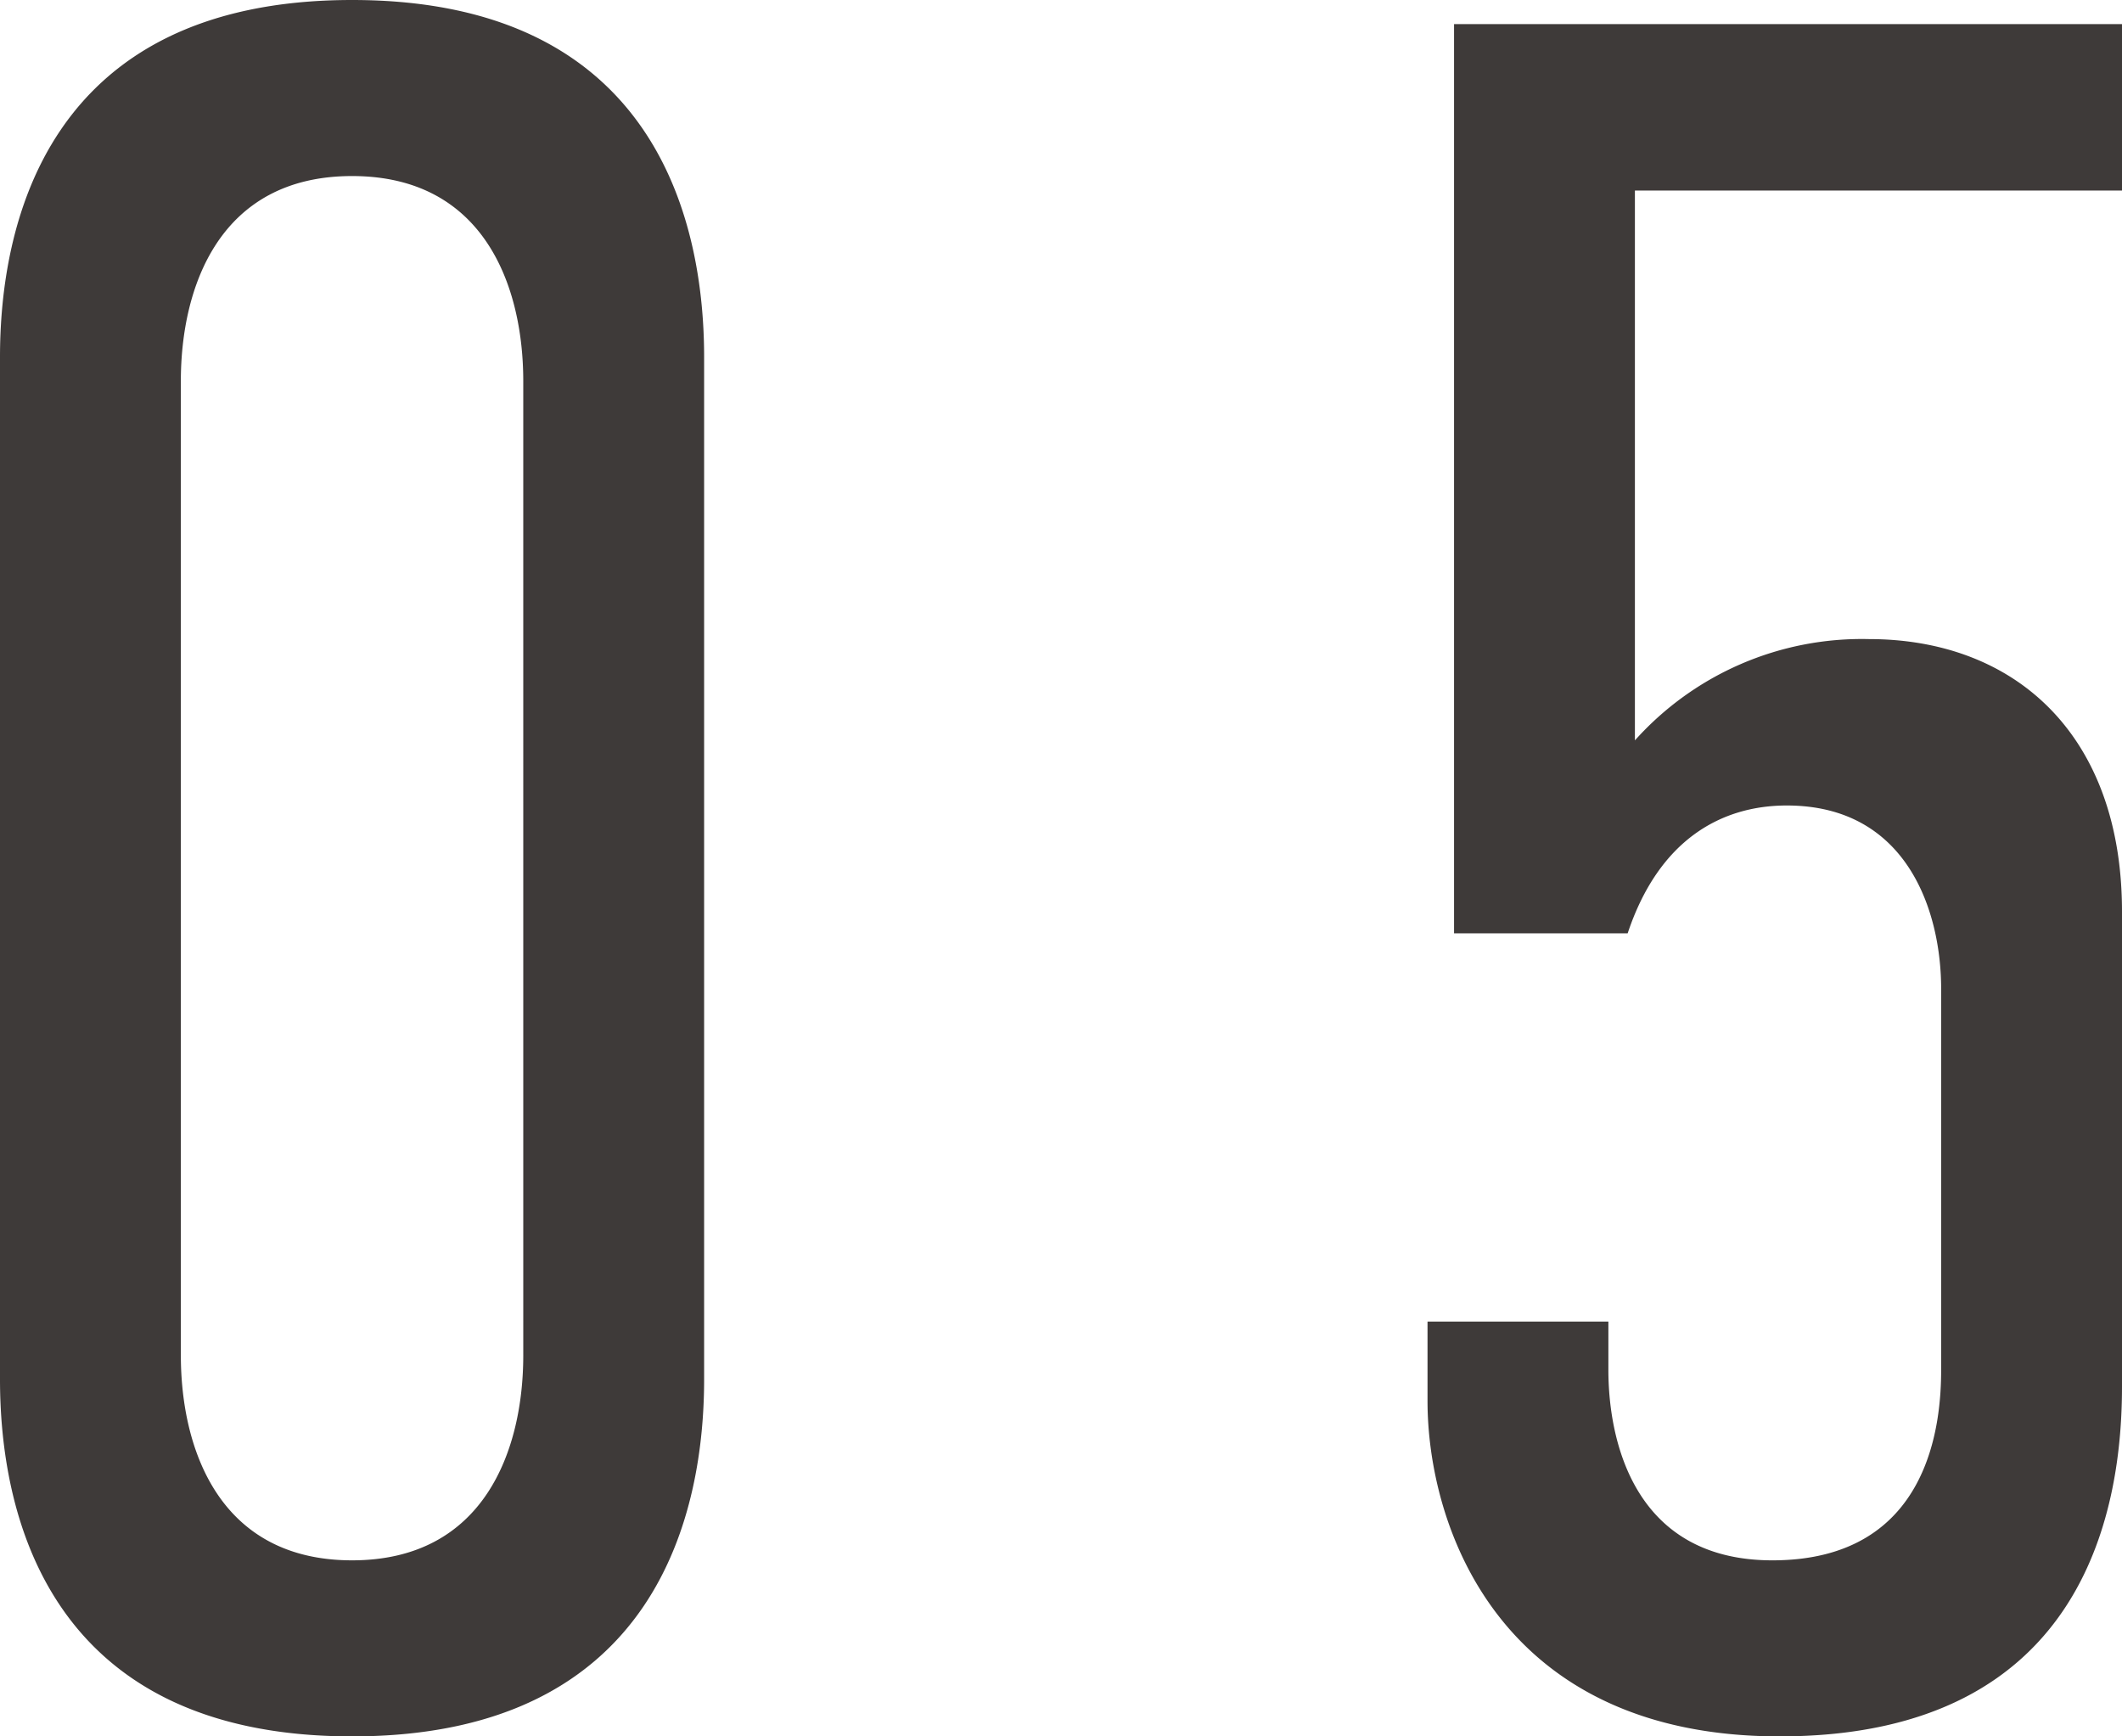
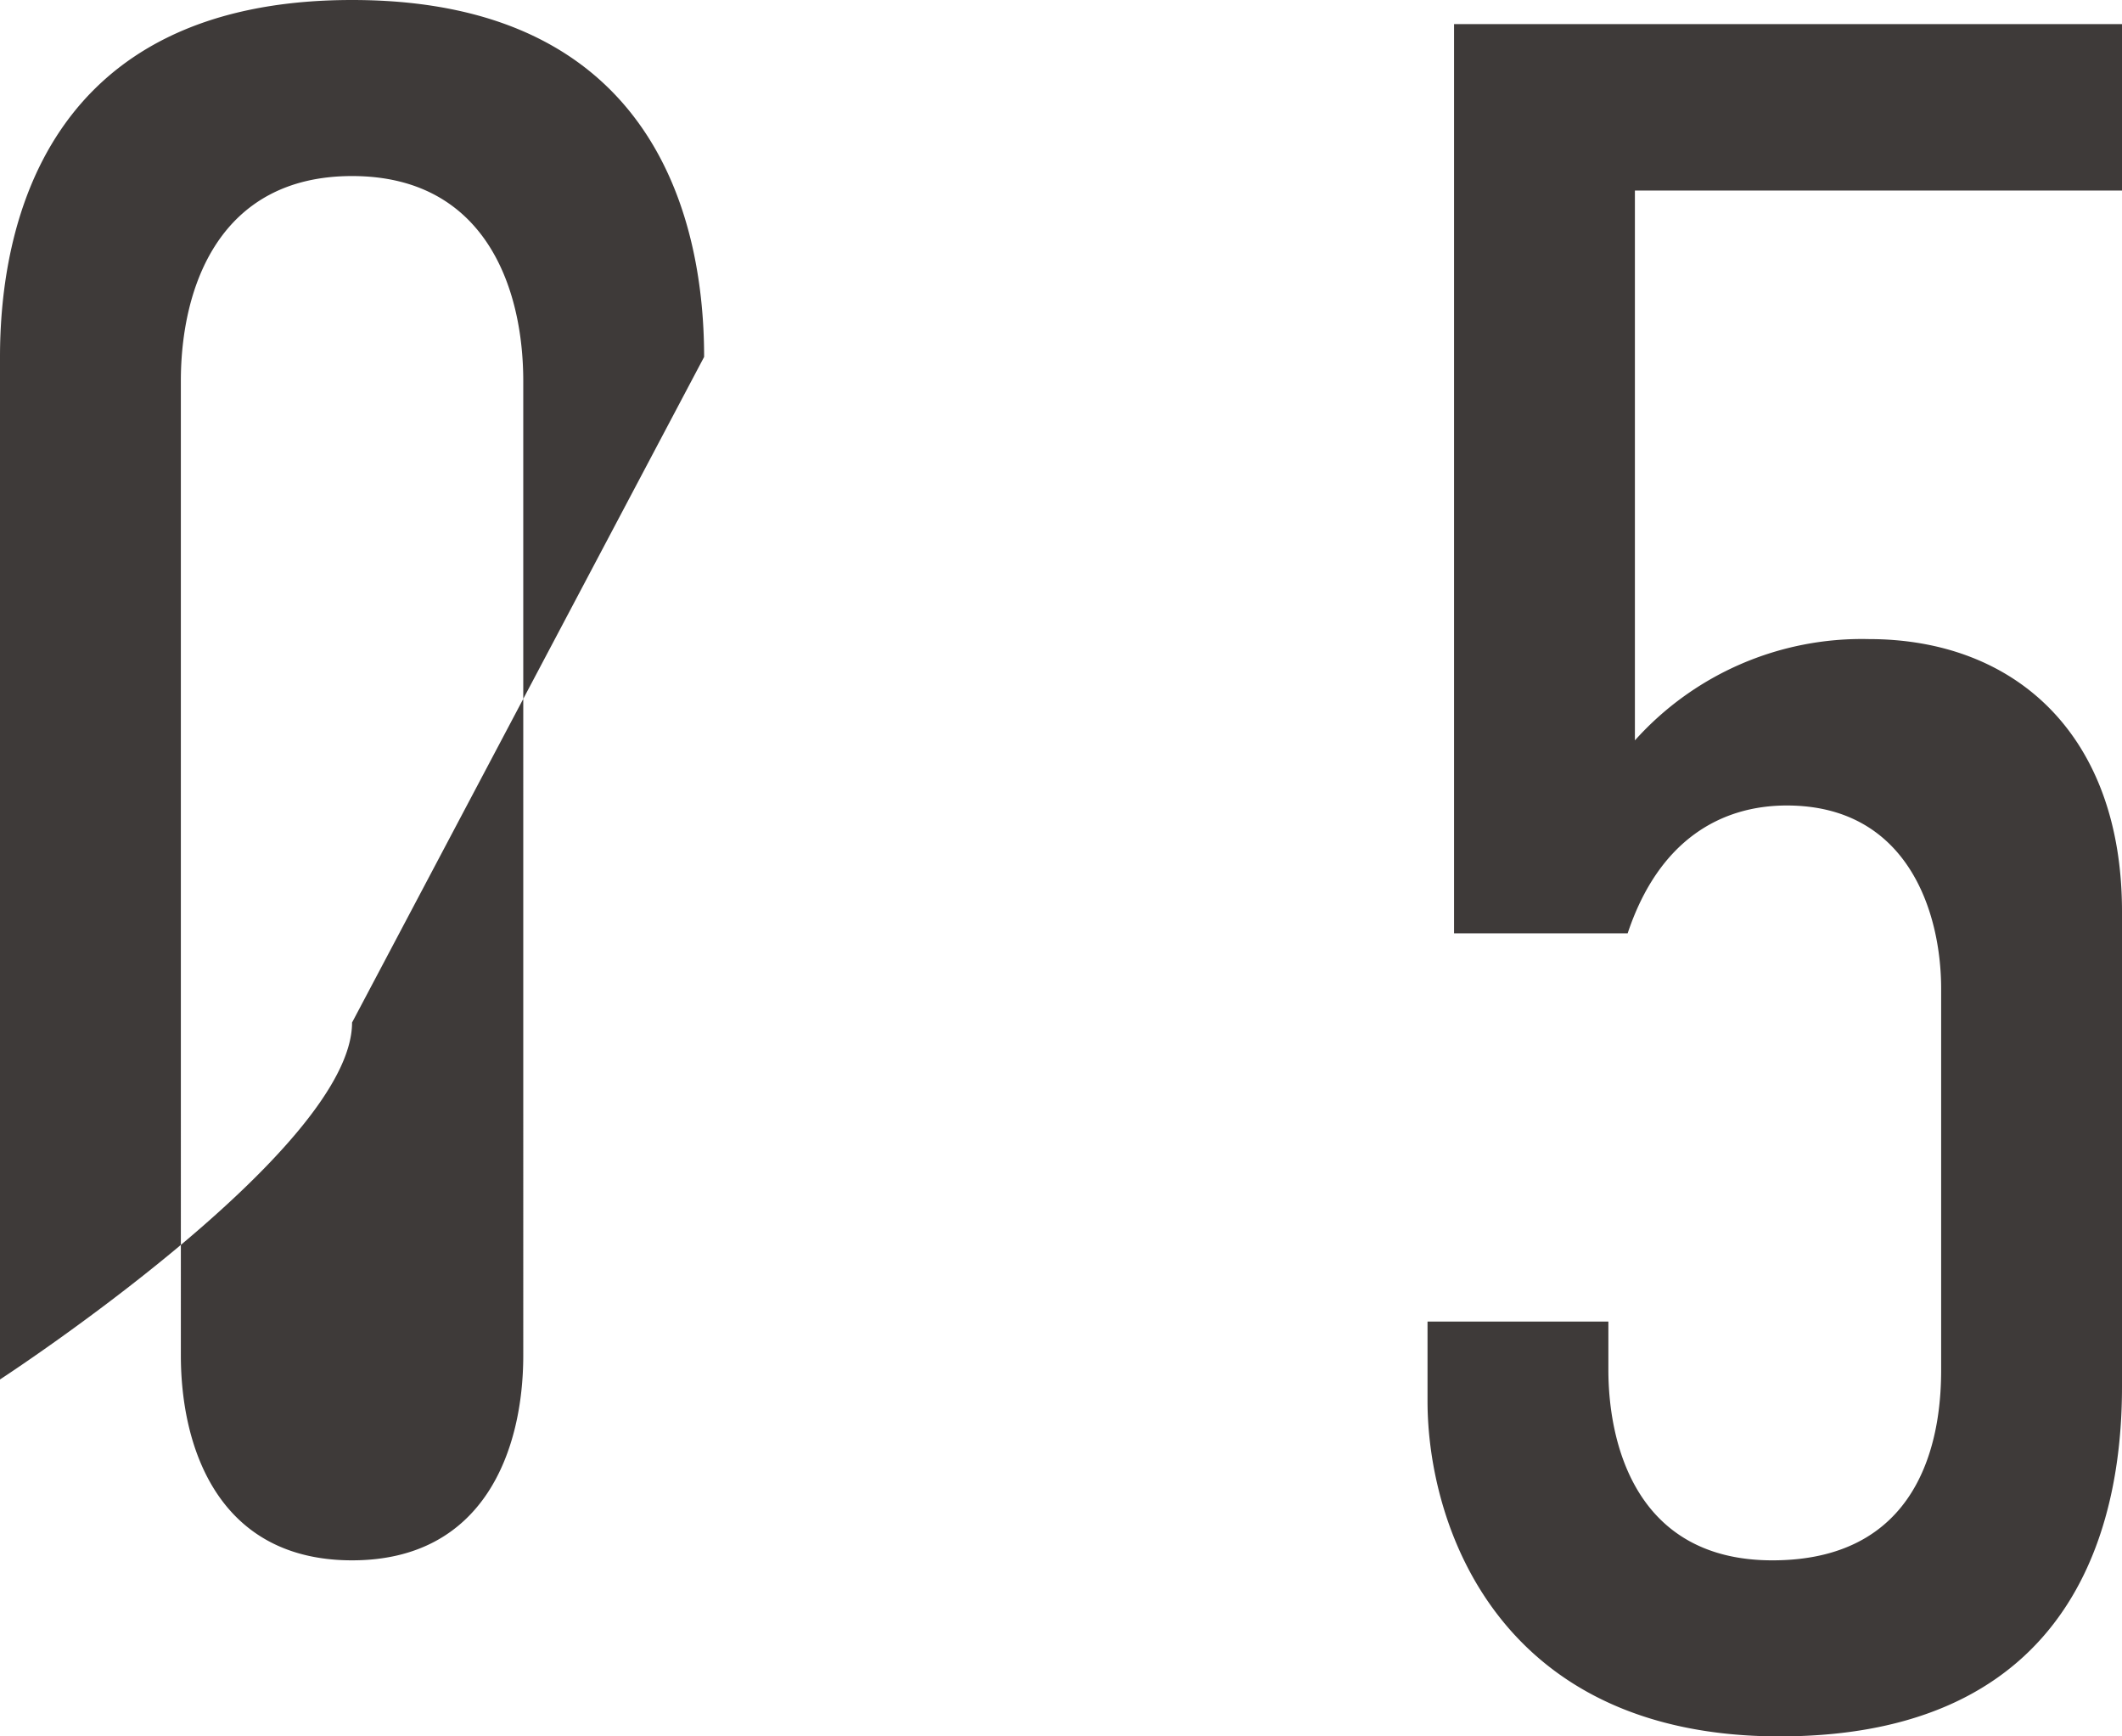
<svg xmlns="http://www.w3.org/2000/svg" viewBox="0 0 52.8 43.2">
  <defs>
    <style>
      .cls-1 {
        fill: #3e3a39;
      }
    </style>
  </defs>
-   <path id="ttl_INTERVIEW-05" class="cls-1" d="M-8.94-33.72c0-3.18-1.08-8.88-8.76-8.88s-8.76,5.7-8.76,8.88V-8.28C-26.46-5.1-25.38.6-17.7.6s8.76-5.7,8.76-8.88Zm-4.5,24.84c0,2.34-.96,5.1-4.26,5.1s-4.26-2.76-4.26-5.1V-33.12c0-2.34.96-5.1,4.26-5.1s4.26,2.76,4.26,5.1ZM9.72-42v22.62h4.32c.78-2.34,2.34-3.18,3.96-3.18,3,0,3.84,2.64,3.84,4.56v9.48c0,1.26-.24,4.74-4.2,4.74-3.42,0-4.08-2.94-4.08-4.74v-1.2H9.06v1.98C9.06-4.68,10.8.6,17.82.6c7.74,0,8.52-5.88,8.52-8.7V-19.92c0-4.38-2.64-6.78-6.3-6.78a7.581,7.581,0,0,0-5.82,2.52V-37.86H26.34V-42Z" transform="translate(26.46 42.6)" />
+   <path id="ttl_INTERVIEW-05" class="cls-1" d="M-8.94-33.72c0-3.18-1.08-8.88-8.76-8.88s-8.76,5.7-8.76,8.88V-8.28s8.76-5.7,8.76-8.88Zm-4.5,24.84c0,2.34-.96,5.1-4.26,5.1s-4.26-2.76-4.26-5.1V-33.12c0-2.34.96-5.1,4.26-5.1s4.26,2.76,4.26,5.1ZM9.72-42v22.62h4.32c.78-2.34,2.34-3.18,3.96-3.18,3,0,3.84,2.64,3.84,4.56v9.48c0,1.26-.24,4.74-4.2,4.74-3.42,0-4.08-2.94-4.08-4.74v-1.2H9.06v1.98C9.06-4.68,10.8.6,17.82.6c7.74,0,8.52-5.88,8.52-8.7V-19.92c0-4.38-2.64-6.78-6.3-6.78a7.581,7.581,0,0,0-5.82,2.52V-37.86H26.34V-42Z" transform="translate(26.46 42.6)" />
</svg>